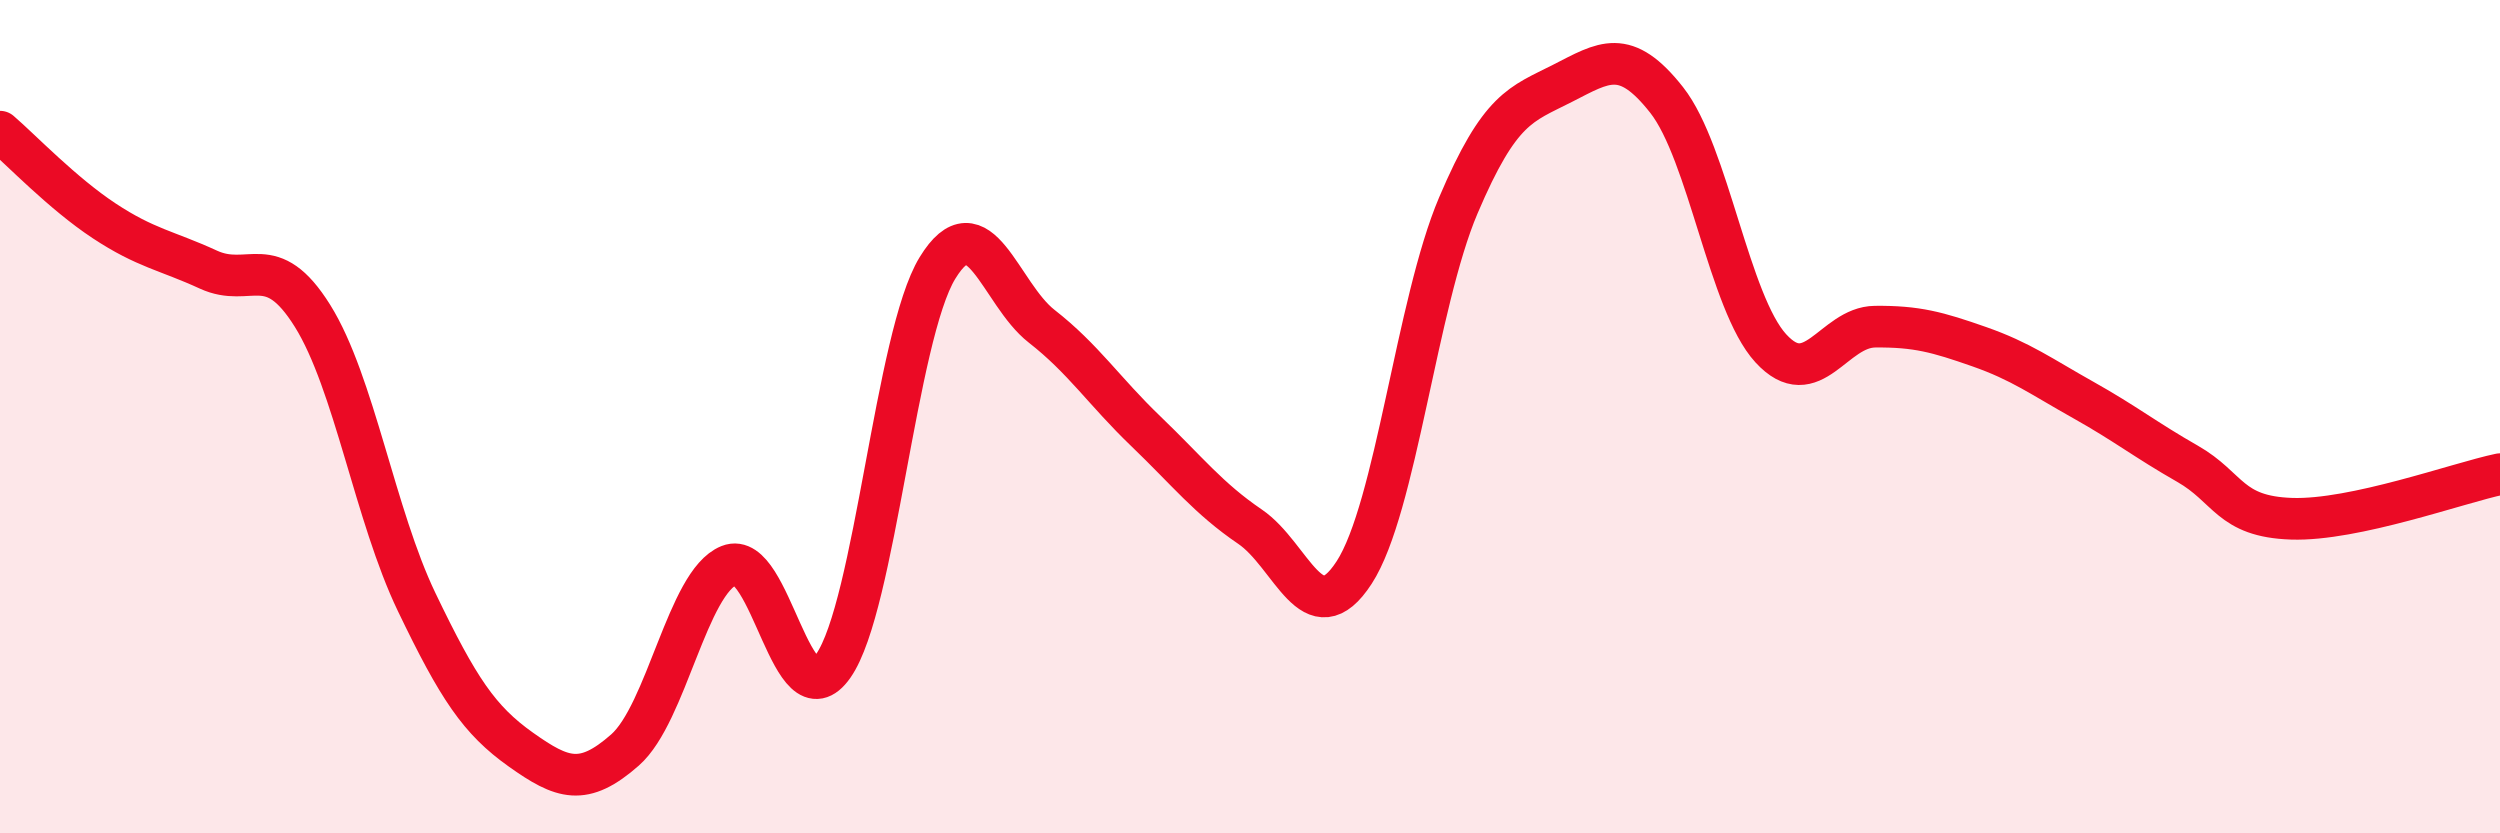
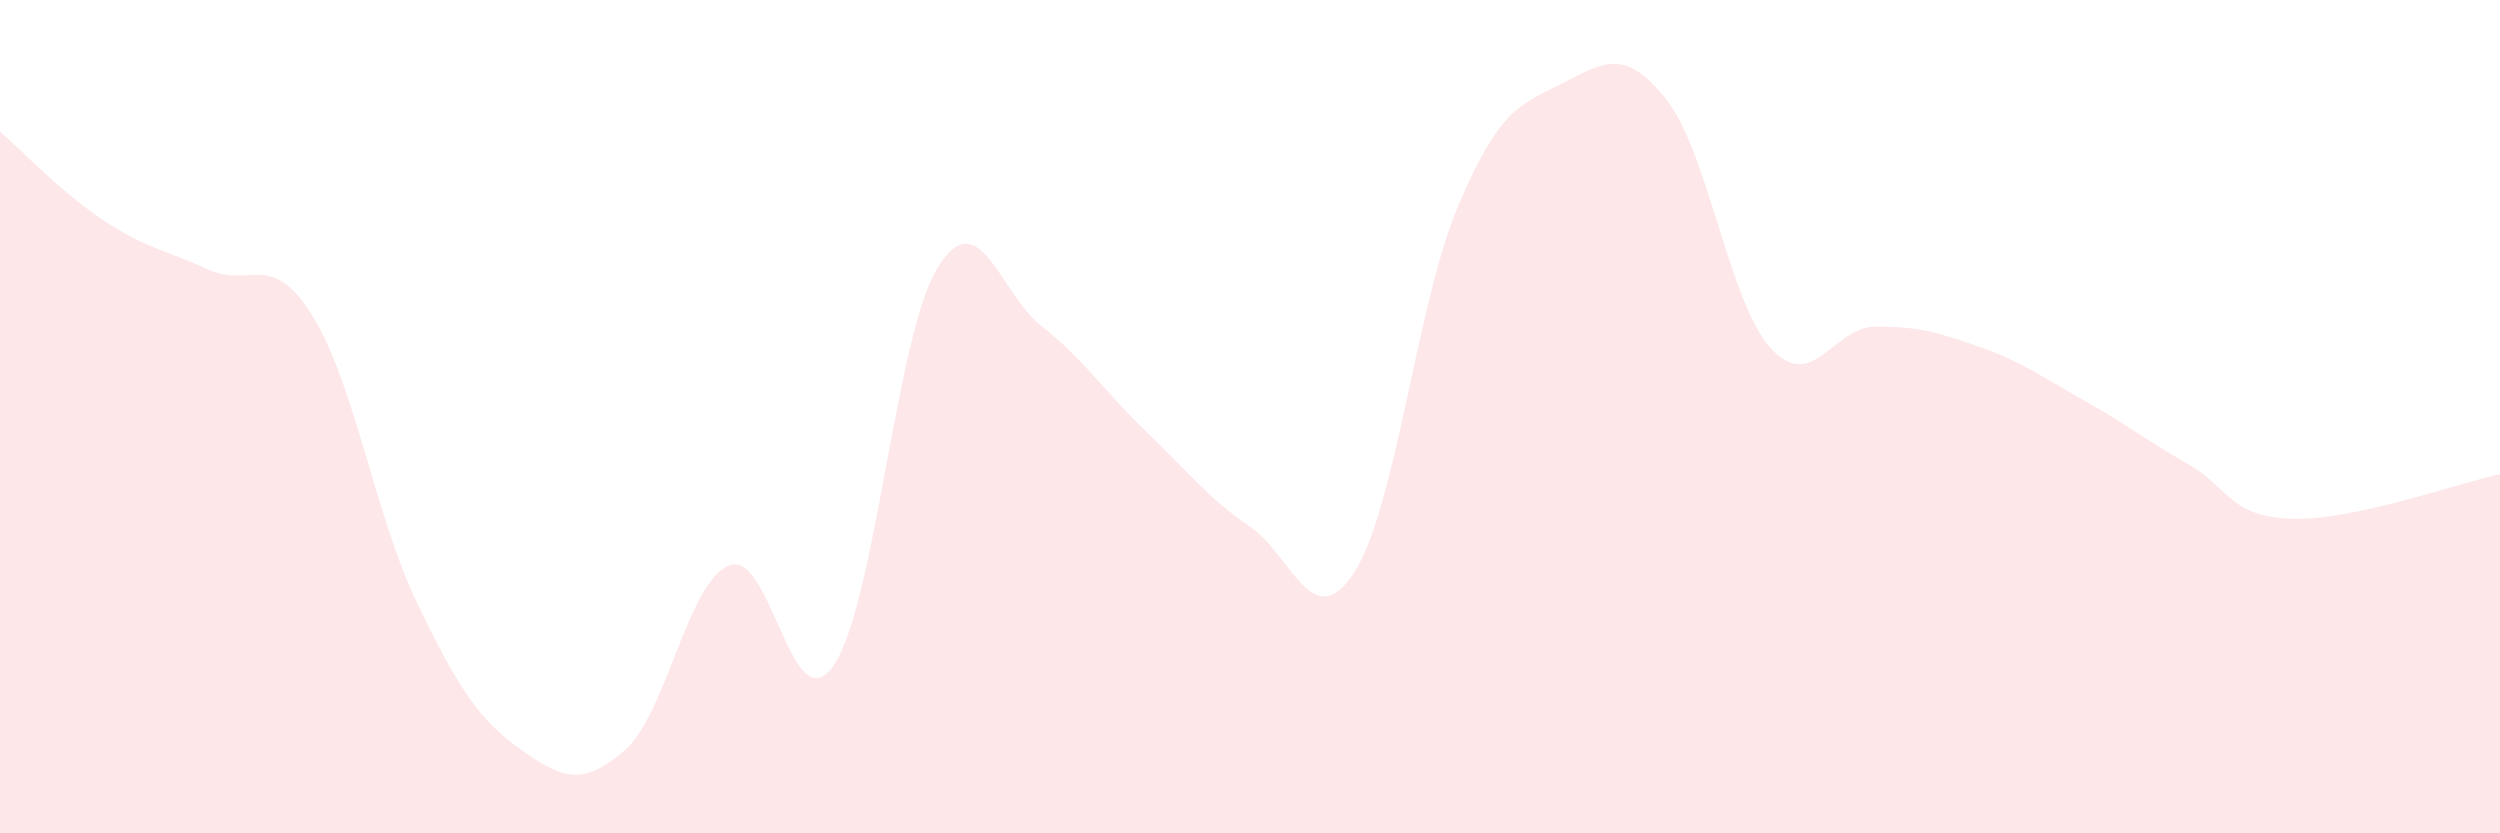
<svg xmlns="http://www.w3.org/2000/svg" width="60" height="20" viewBox="0 0 60 20">
  <path d="M 0,3.16 C 0.5,3.59 1.5,4.64 2.5,5.3 C 3.5,5.96 4,6.01 5,6.47 C 6,6.93 6.5,5.98 7.5,7.58 C 8.5,9.18 9,12.37 10,14.45 C 11,16.53 11.5,17.28 12.5,17.99 C 13.5,18.7 14,18.88 15,18 C 16,17.12 16.5,13.97 17.5,13.57 C 18.5,13.17 19,17.41 20,15.98 C 21,14.55 21.5,8.06 22.5,6.43 C 23.5,4.8 24,7.05 25,7.83 C 26,8.61 26.5,9.39 27.5,10.35 C 28.5,11.31 29,11.96 30,12.64 C 31,13.32 31.5,15.28 32.5,13.74 C 33.5,12.2 34,7.28 35,4.93 C 36,2.58 36.5,2.51 37.5,2 C 38.5,1.49 39,1.13 40,2.4 C 41,3.67 41.5,7.27 42.5,8.36 C 43.5,9.45 44,7.85 45,7.84 C 46,7.83 46.5,7.97 47.5,8.32 C 48.5,8.67 49,9.04 50,9.6 C 51,10.16 51.5,10.56 52.5,11.13 C 53.5,11.7 53.5,12.4 55,12.45 C 56.5,12.5 59,11.59 60,11.38L60 20L0 20Z" fill="#EB0A25" opacity="0.1" stroke-linecap="round" stroke-linejoin="round" />
-   <path d="M 0,3.16 C 0.5,3.59 1.5,4.64 2.5,5.3 C 3.5,5.96 4,6.01 5,6.47 C 6,6.93 6.5,5.98 7.5,7.58 C 8.5,9.18 9,12.37 10,14.45 C 11,16.53 11.5,17.28 12.5,17.99 C 13.5,18.7 14,18.88 15,18 C 16,17.12 16.5,13.97 17.5,13.57 C 18.5,13.17 19,17.41 20,15.98 C 21,14.55 21.5,8.06 22.5,6.43 C 23.5,4.8 24,7.05 25,7.83 C 26,8.61 26.5,9.39 27.5,10.35 C 28.5,11.31 29,11.96 30,12.64 C 31,13.32 31.5,15.28 32.5,13.74 C 33.5,12.2 34,7.28 35,4.93 C 36,2.58 36.5,2.51 37.5,2 C 38.5,1.49 39,1.13 40,2.4 C 41,3.67 41.5,7.27 42.5,8.36 C 43.5,9.45 44,7.85 45,7.84 C 46,7.83 46.5,7.97 47.5,8.32 C 48.5,8.67 49,9.04 50,9.6 C 51,10.16 51.5,10.56 52.5,11.13 C 53.5,11.7 53.5,12.4 55,12.45 C 56.5,12.5 59,11.59 60,11.38" stroke="#EB0A25" stroke-width="1" fill="none" stroke-linecap="round" stroke-linejoin="round" />
</svg>